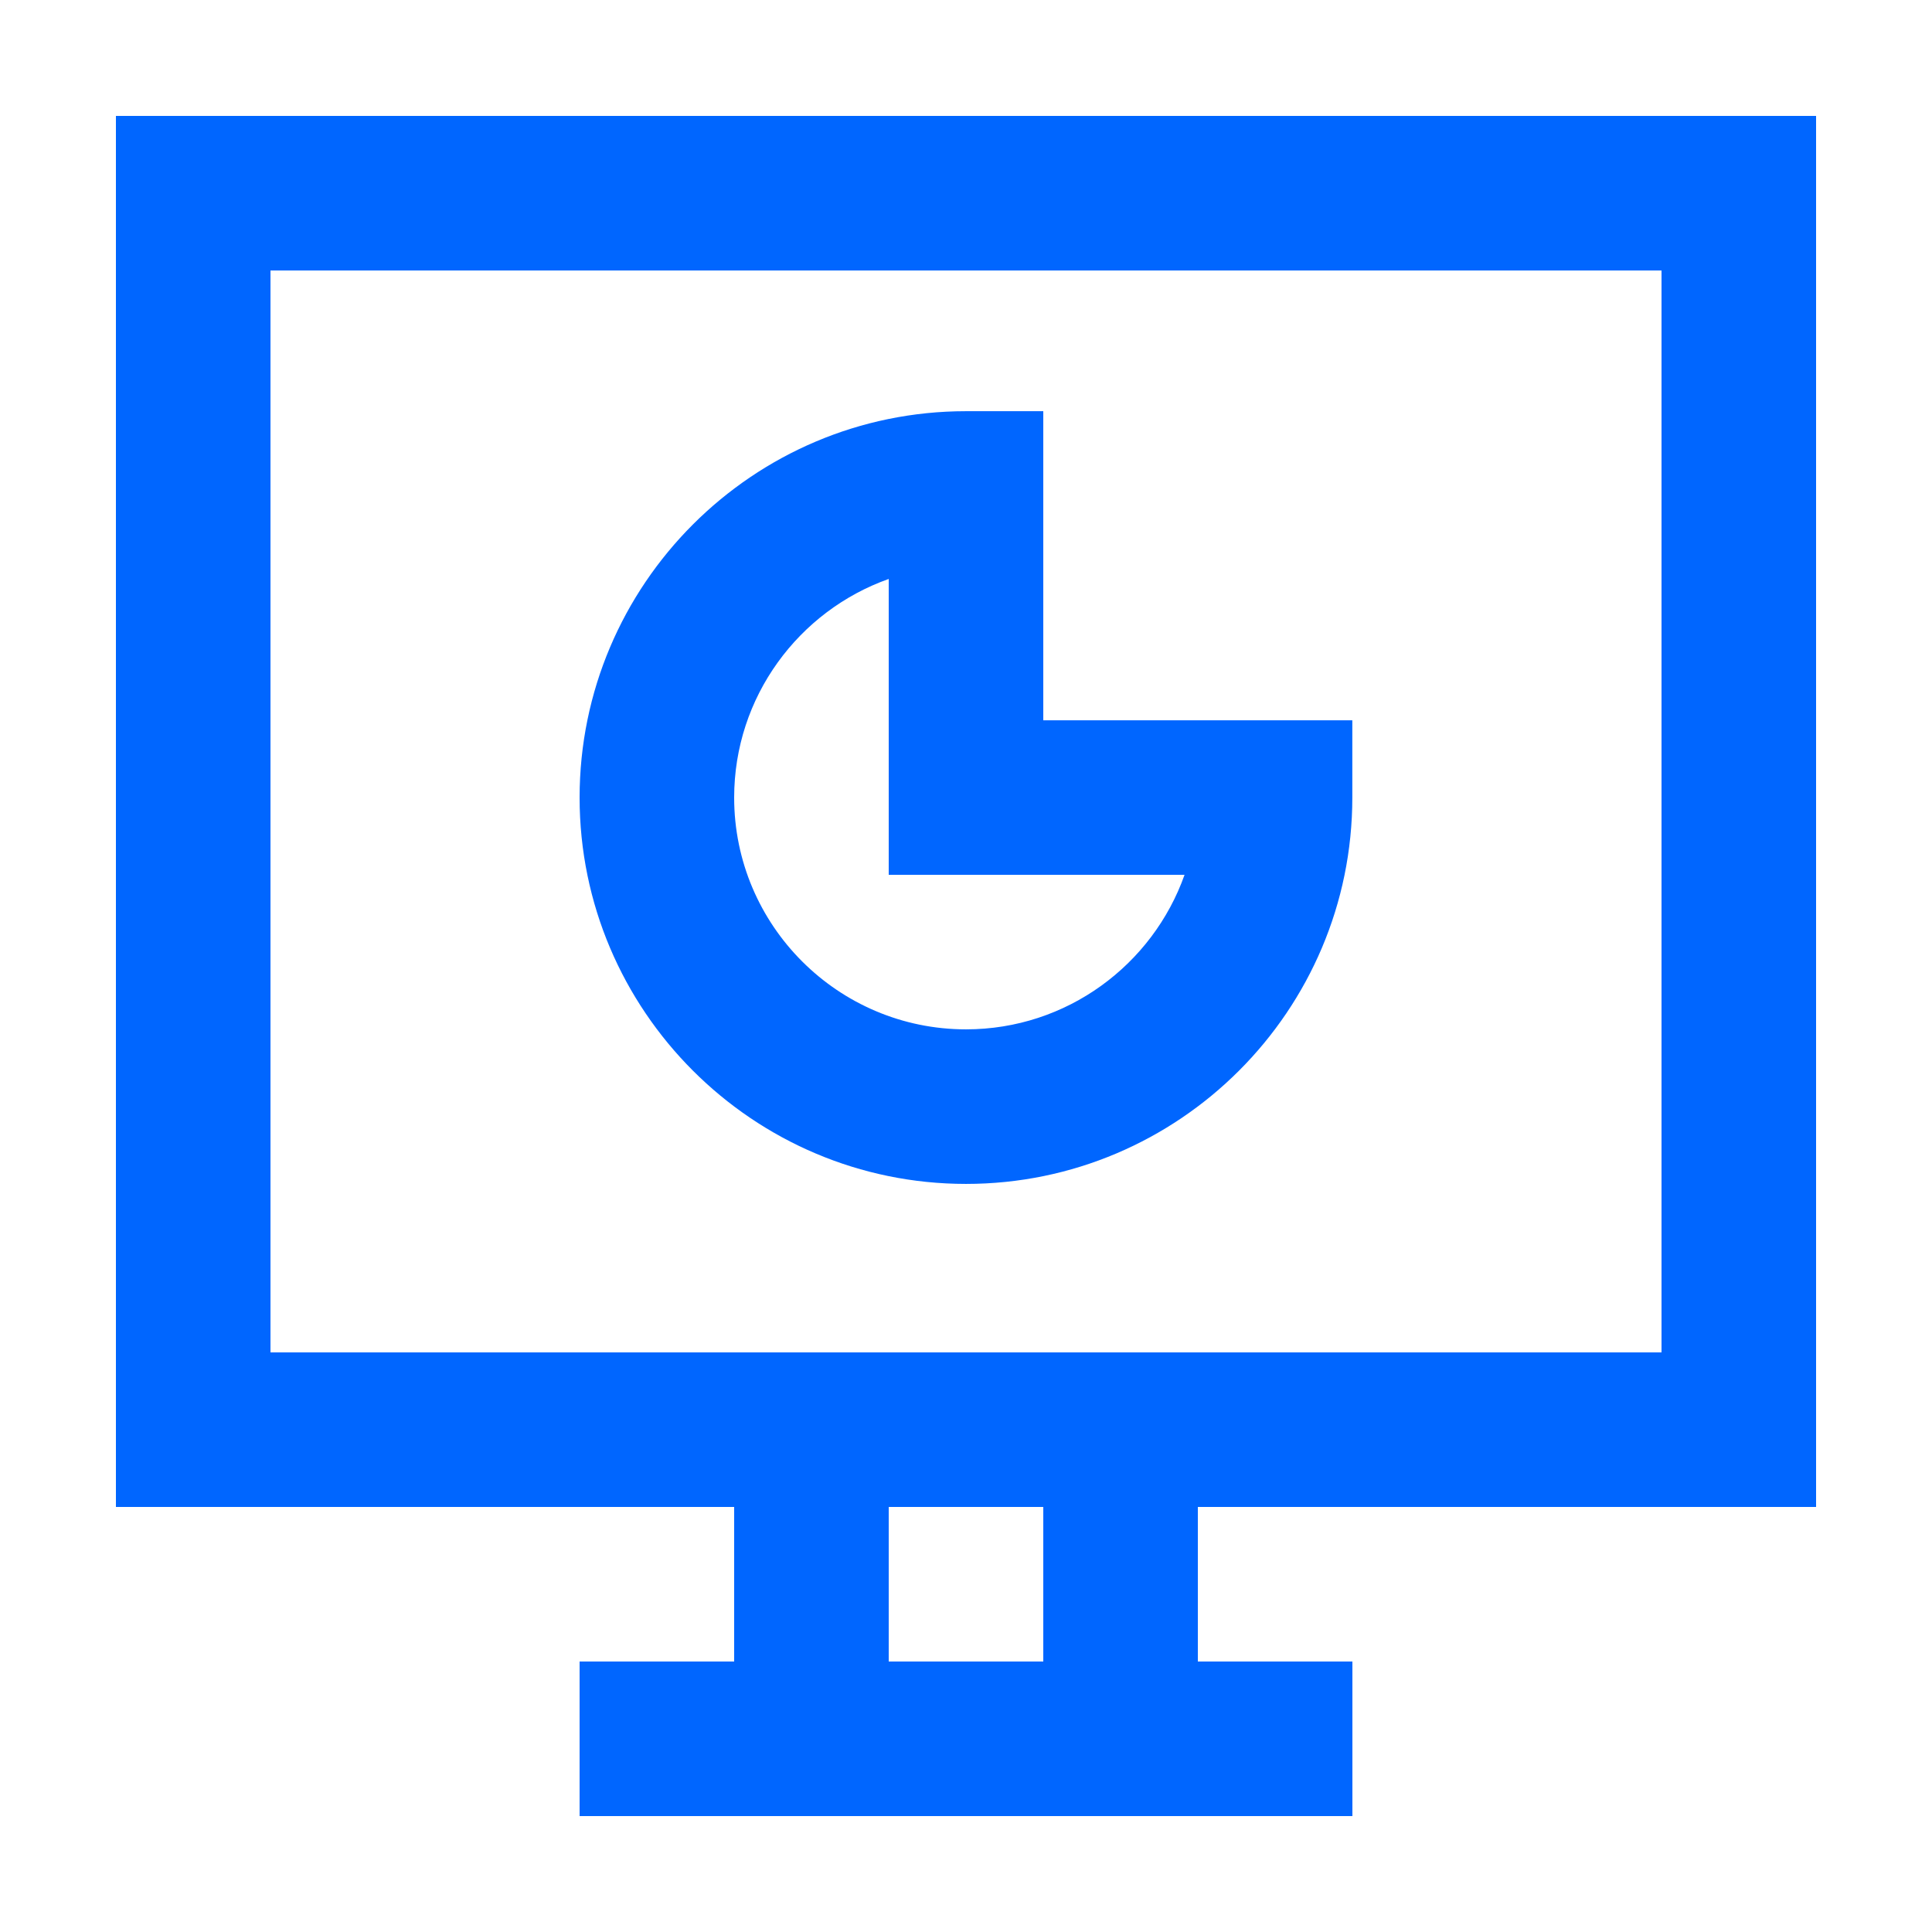
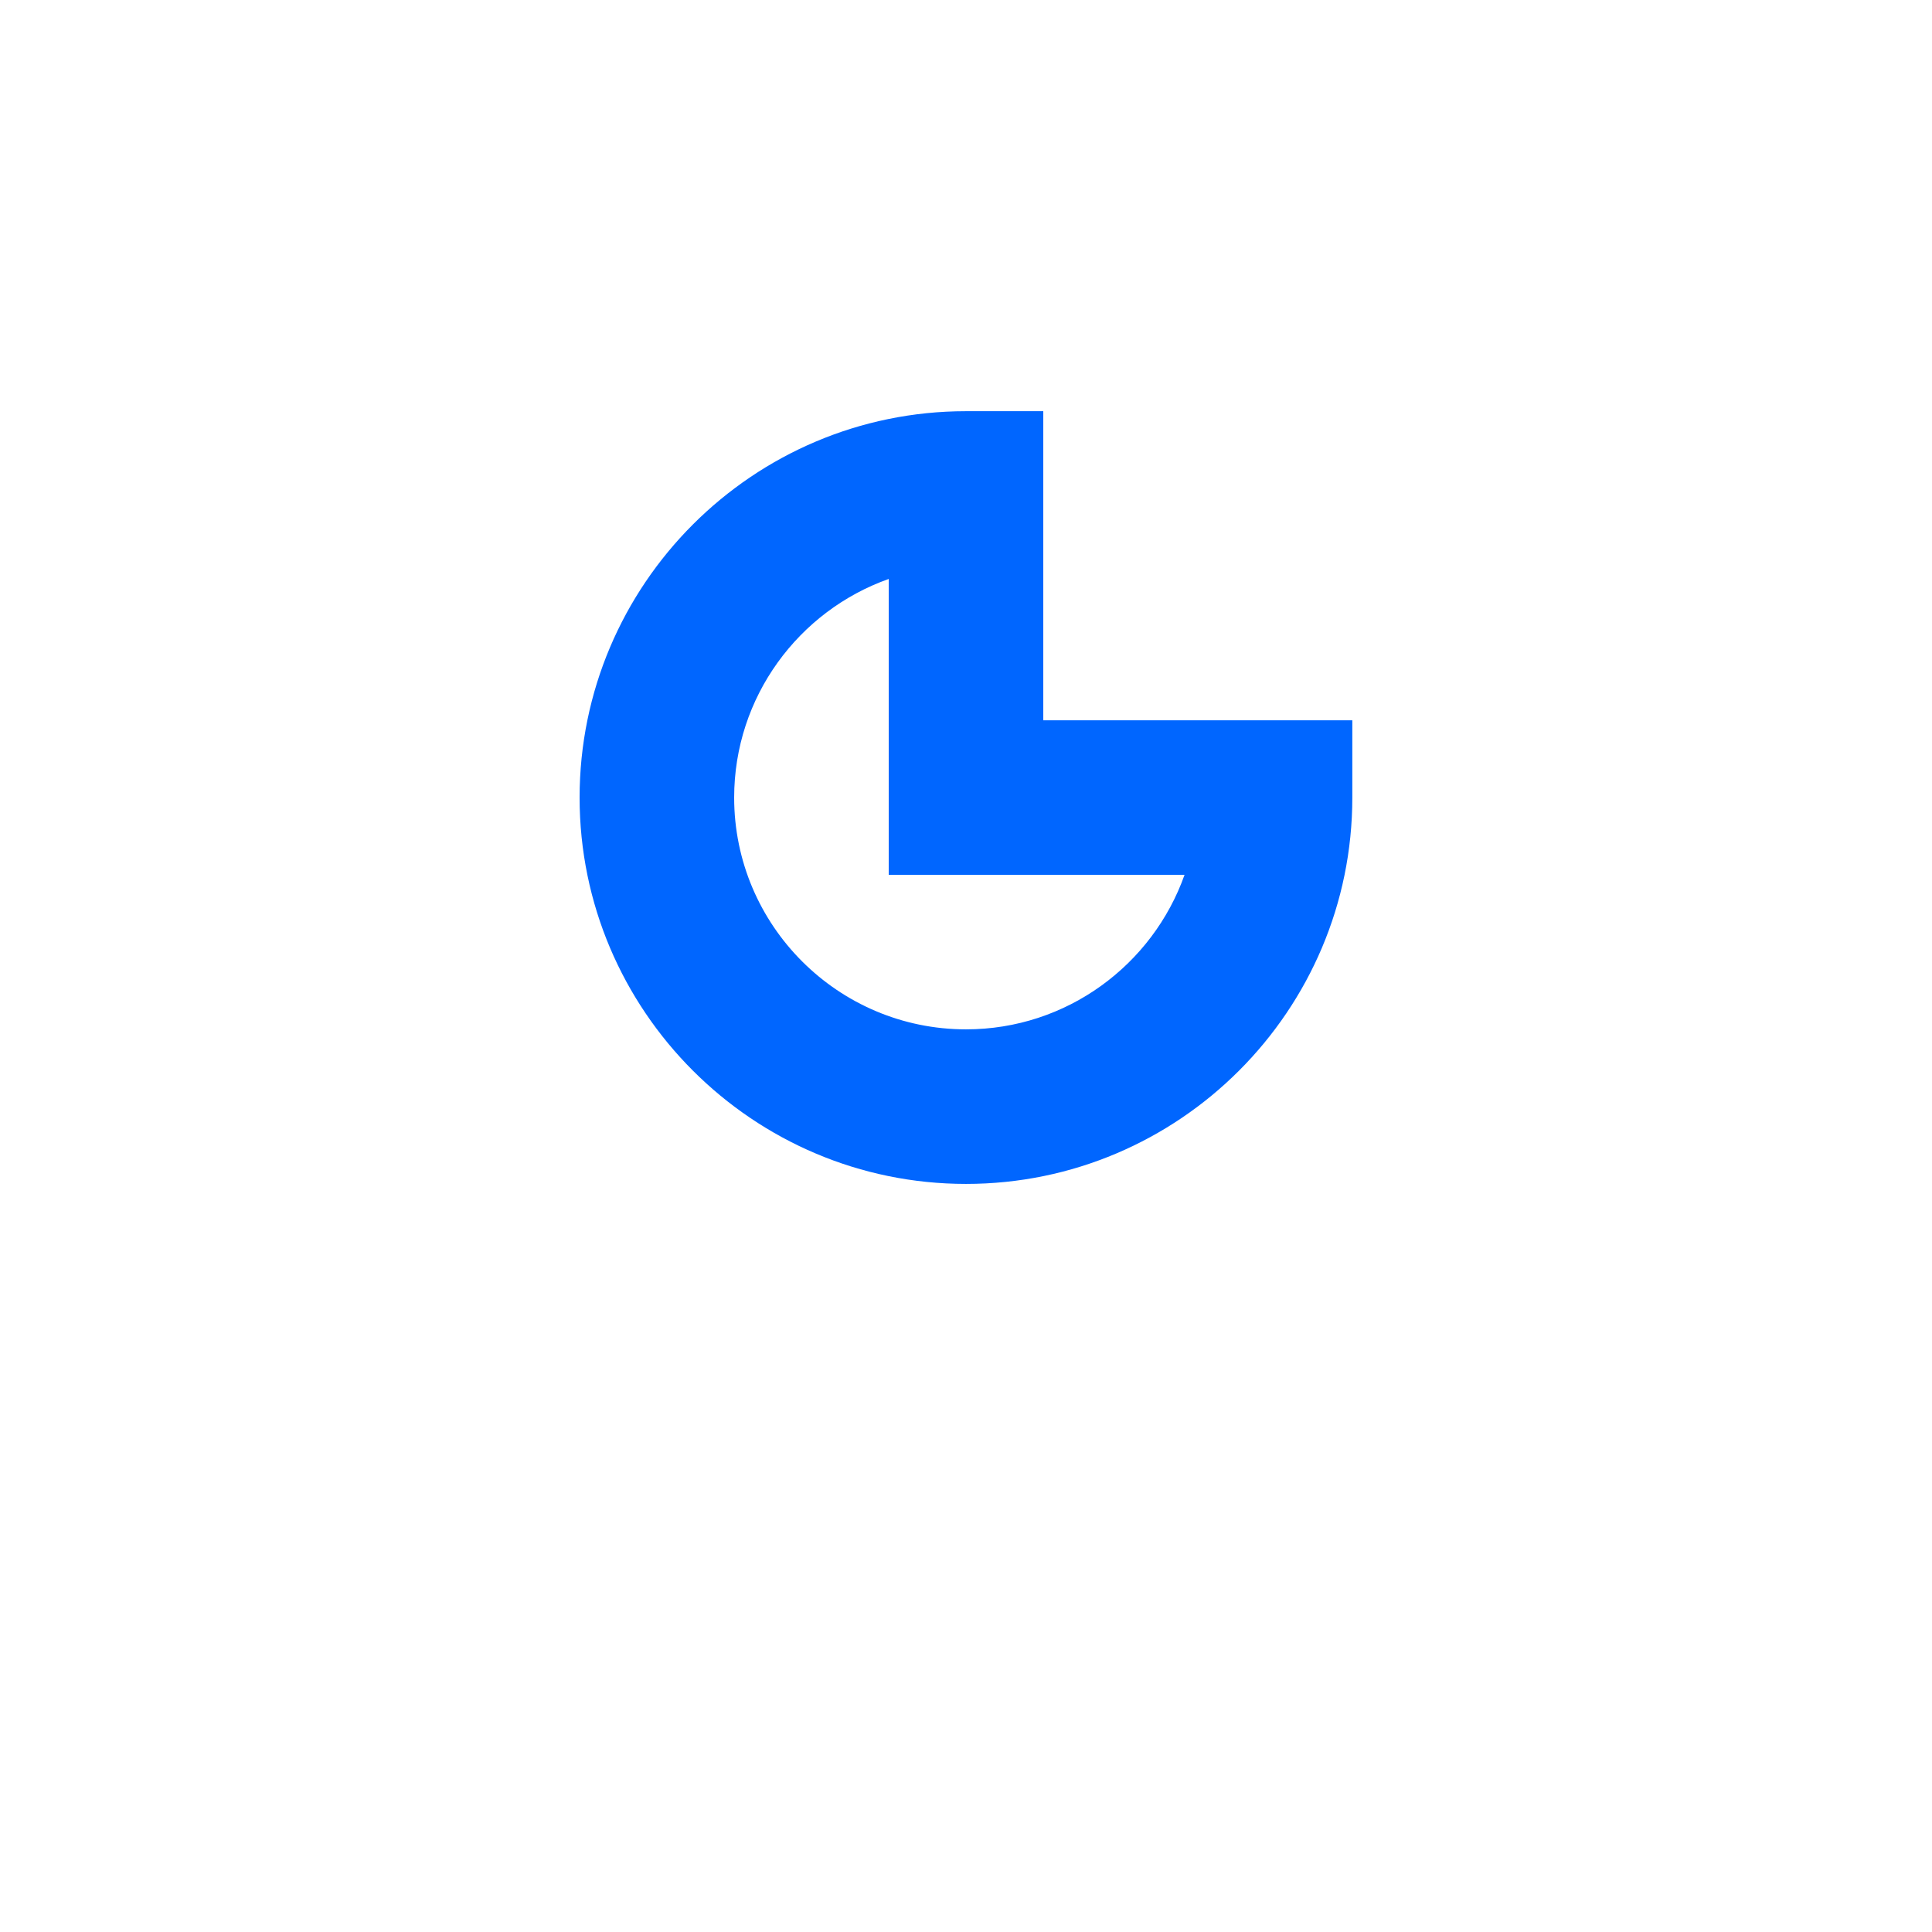
<svg xmlns="http://www.w3.org/2000/svg" width="24" height="24" viewBox="0 0 24 24" fill="none">
  <path d="M16.799 9.908V8.948H12.96V5.108H12C9.353 5.108 7.2 7.261 7.2 9.908C7.2 12.554 9.353 14.707 12 14.707C14.647 14.707 16.799 12.554 16.799 9.908ZM9.12 9.908C9.12 8.656 9.923 7.588 11.04 7.192V10.867H14.715C14.319 11.985 13.252 12.787 12 12.787C10.412 12.787 9.12 11.496 9.12 9.908Z" fill="#0066FF" />
-   <path d="M1.44 18.72H9.12V20.64H7.2V22.56H16.8V20.64H14.88V18.72H22.56V1.44H1.44V18.72ZM12.96 20.64H11.04V18.72H12.96V20.64ZM3.36 3.36H20.64V16.8C14.324 16.8 9.275 16.8 3.36 16.8V3.36Z" fill="#0066FF" />
</svg>